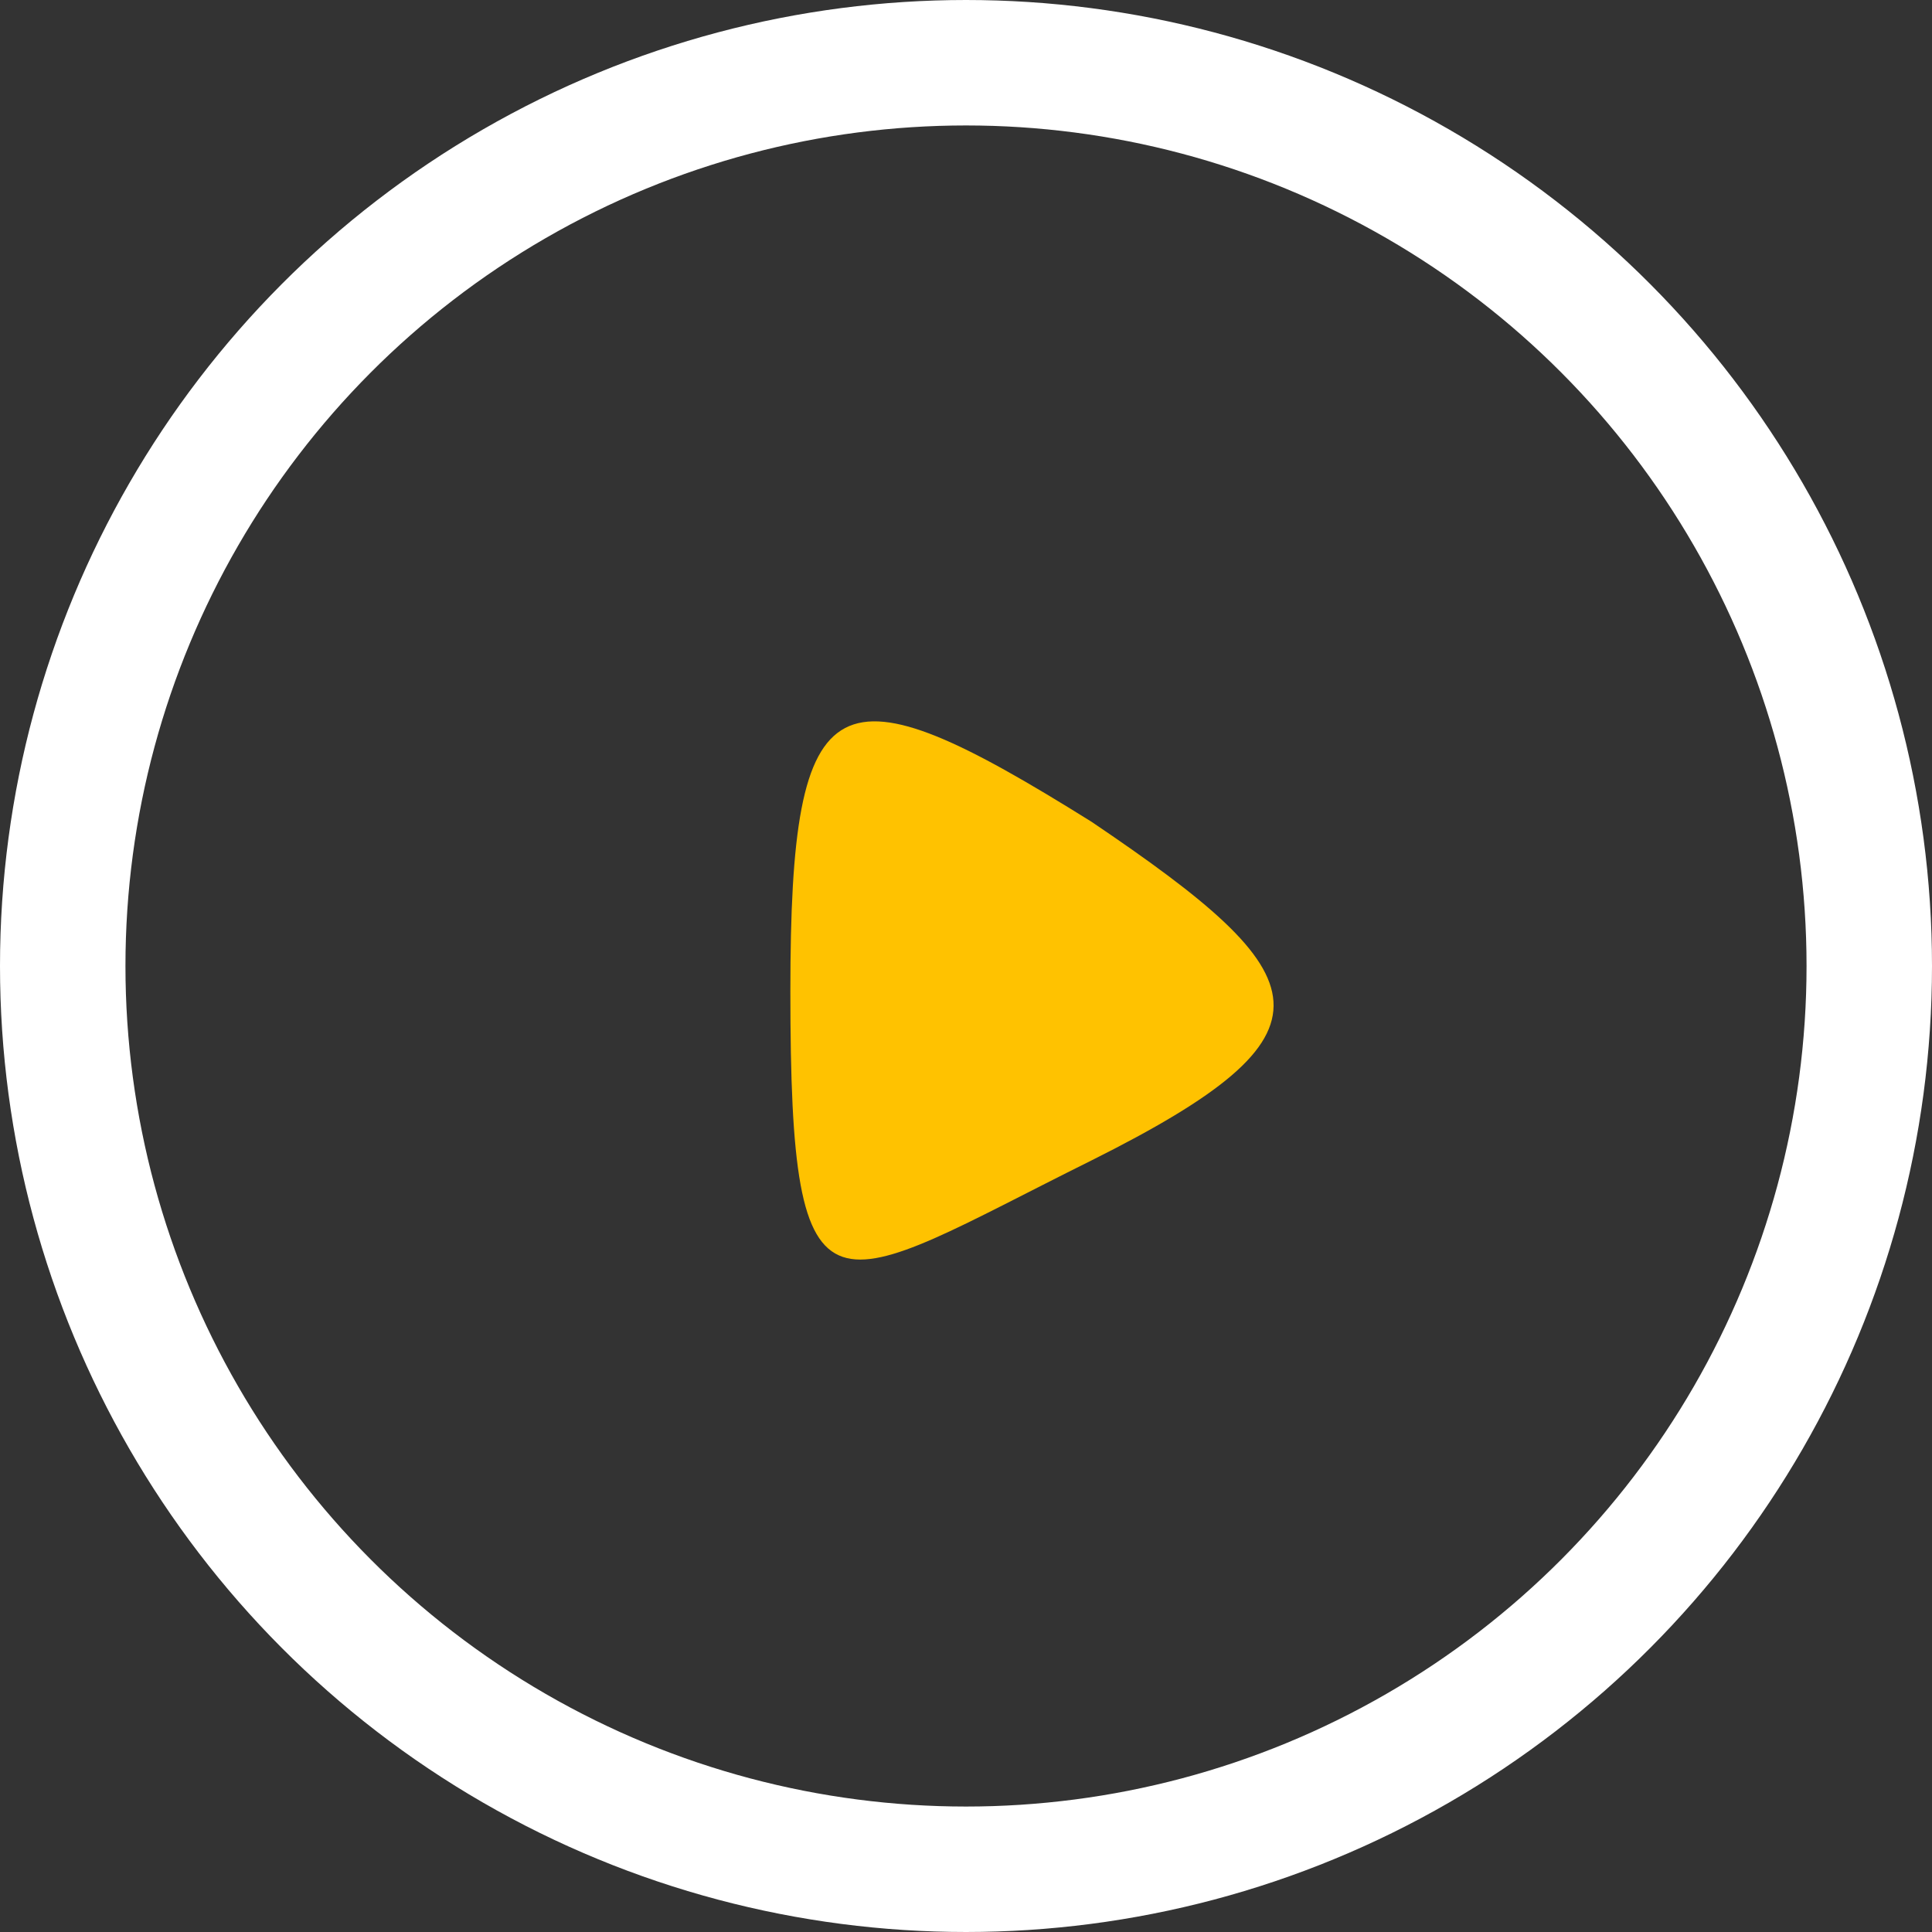
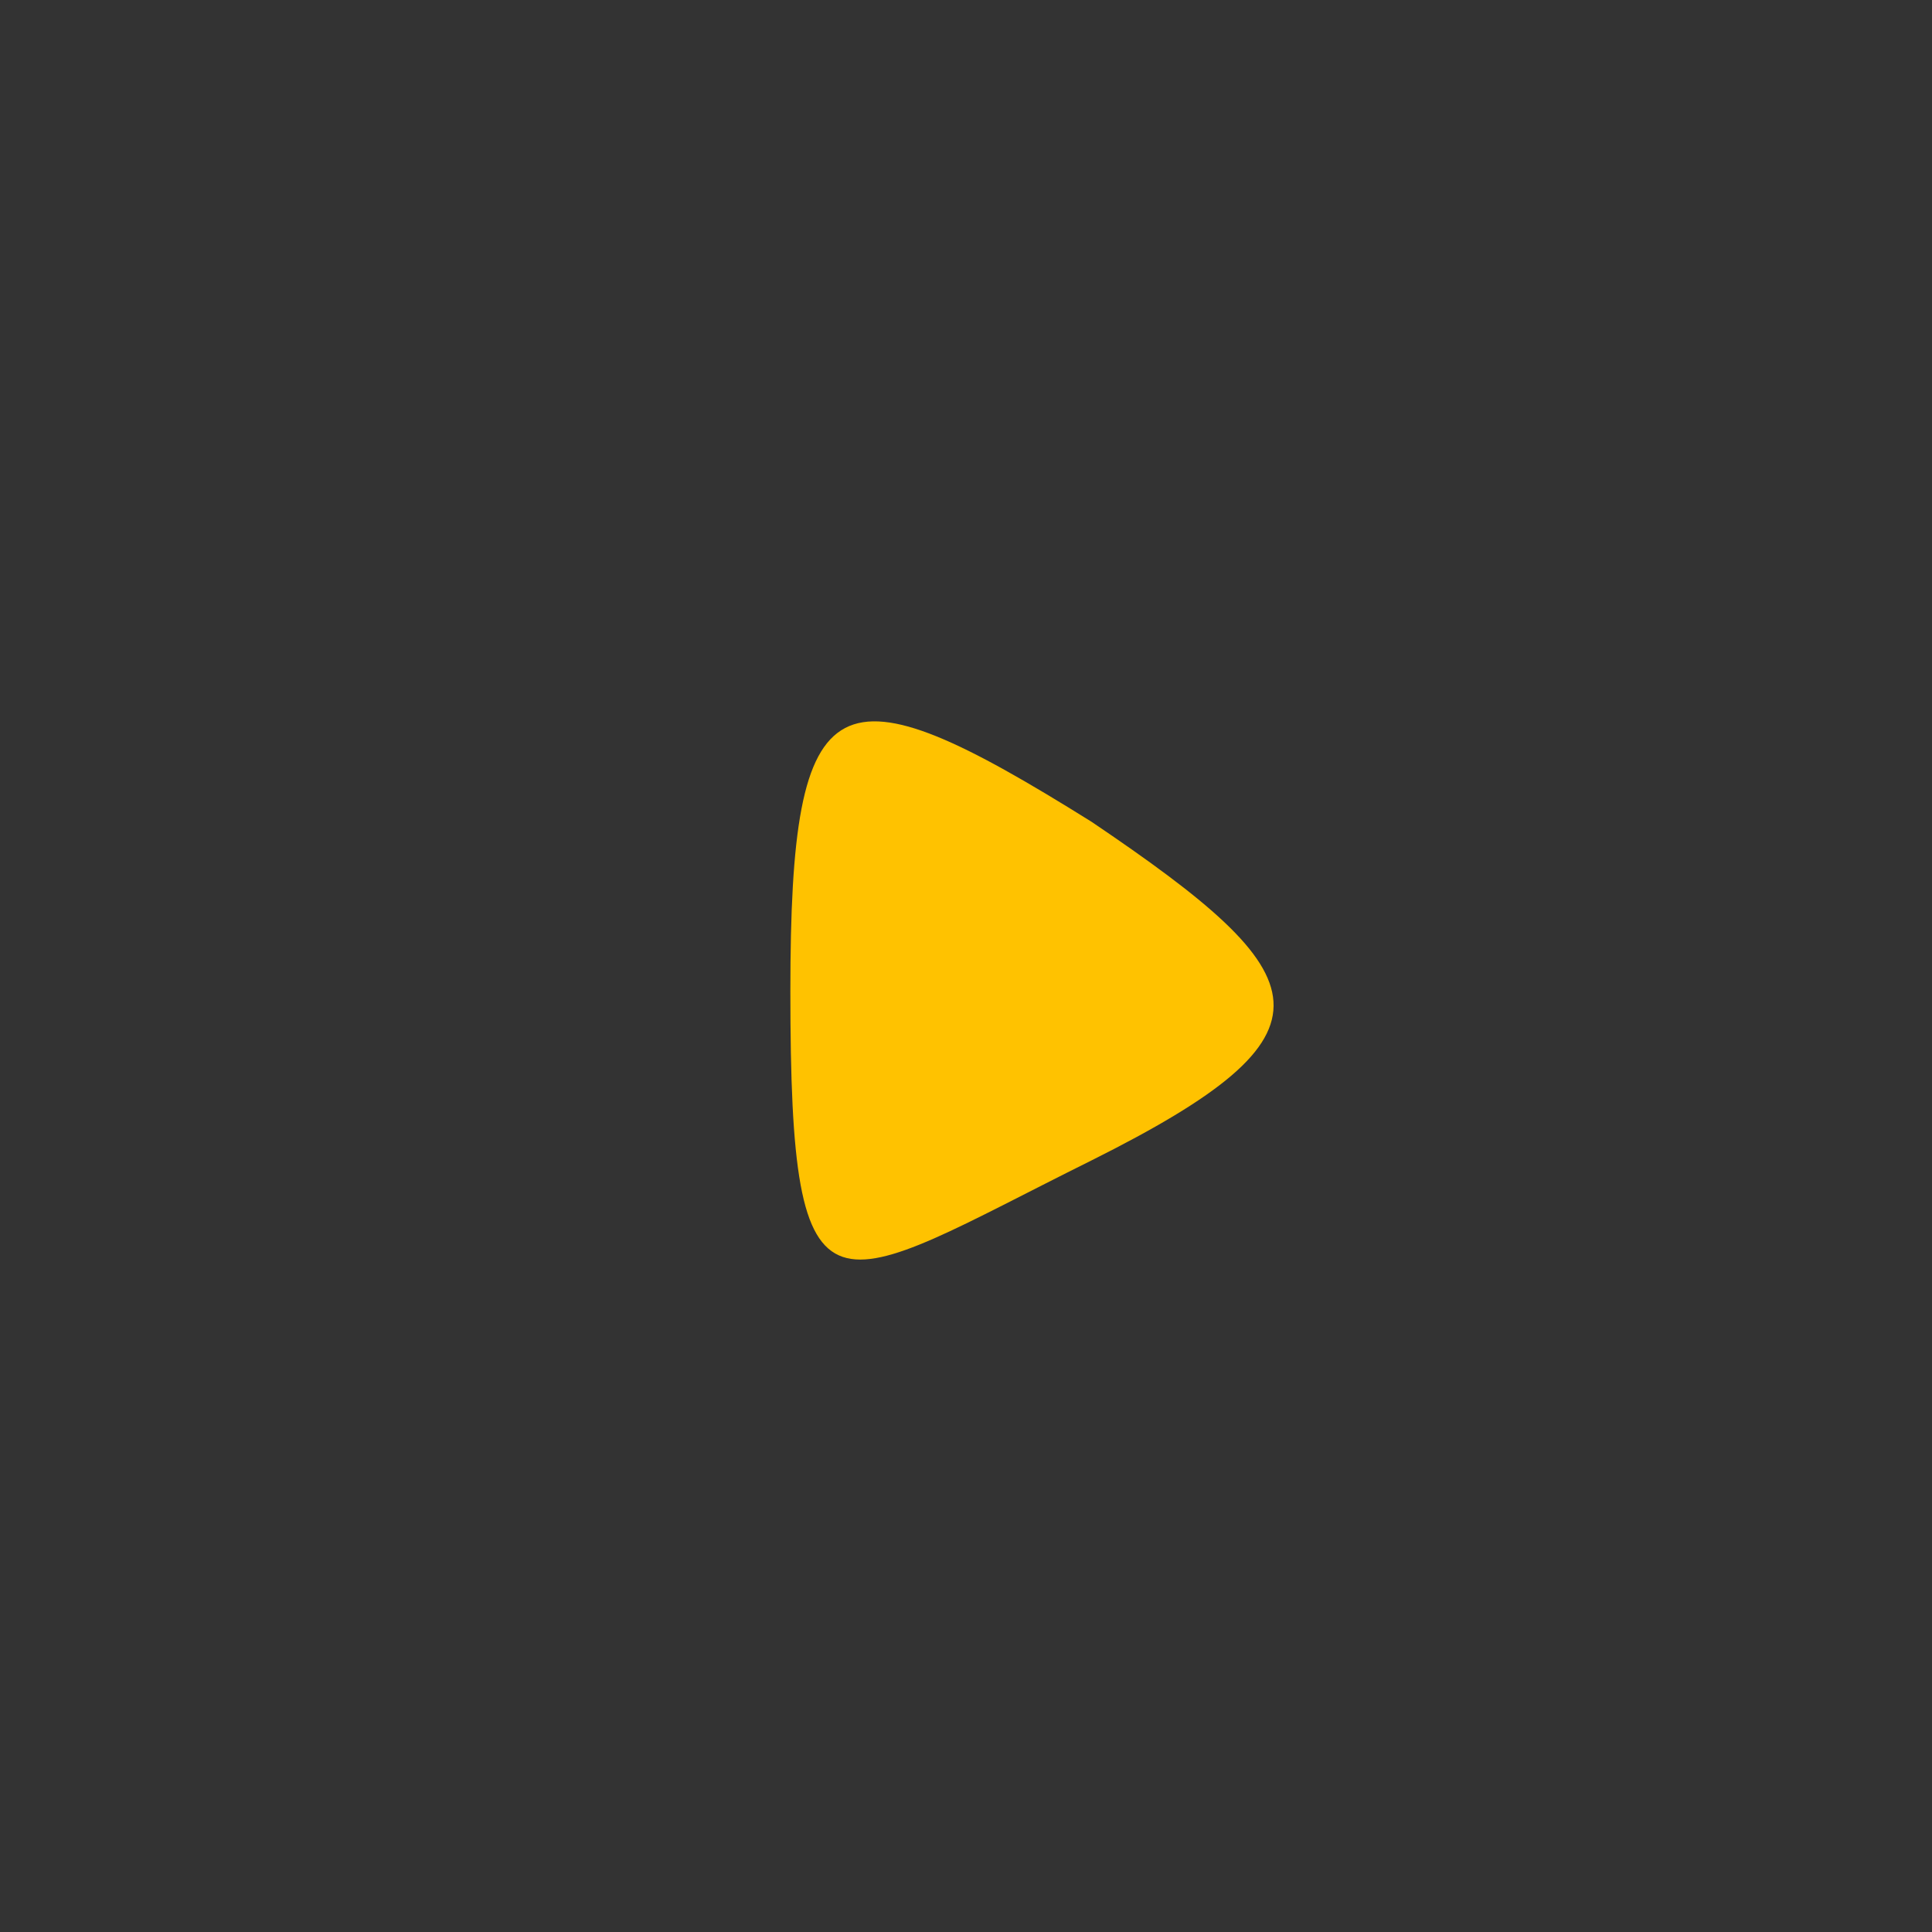
<svg xmlns="http://www.w3.org/2000/svg" id="icon-play.svg" width="77" height="77" viewBox="0 0 77 77">
  <rect x="0" y="0" width="77" height="77" fill="#333333" stroke="none" />
  <defs>
    <style>
      .cls-1 {
        fill: none;
        stroke: #fff;
        stroke-width: 5px;
      }

      .cls-2 {
        fill: #ffc200;
        fill-rule: evenodd;
      }
    </style>
  </defs>
-   <circle class="cls-1" cx="38.5" cy="38.5" r="36" />
  <path id="Polygon_2" data-name="Polygon 2" class="cls-2" d="M632,1733.75c-10.432,5.18-12,7.32-12-6.75,0-12.6,1.82-13.11,12-6.75C641.164,1726.44,642.18,1728.66,632,1733.75Z" transform="translate(-588.5 -1687.5)" />
</svg>